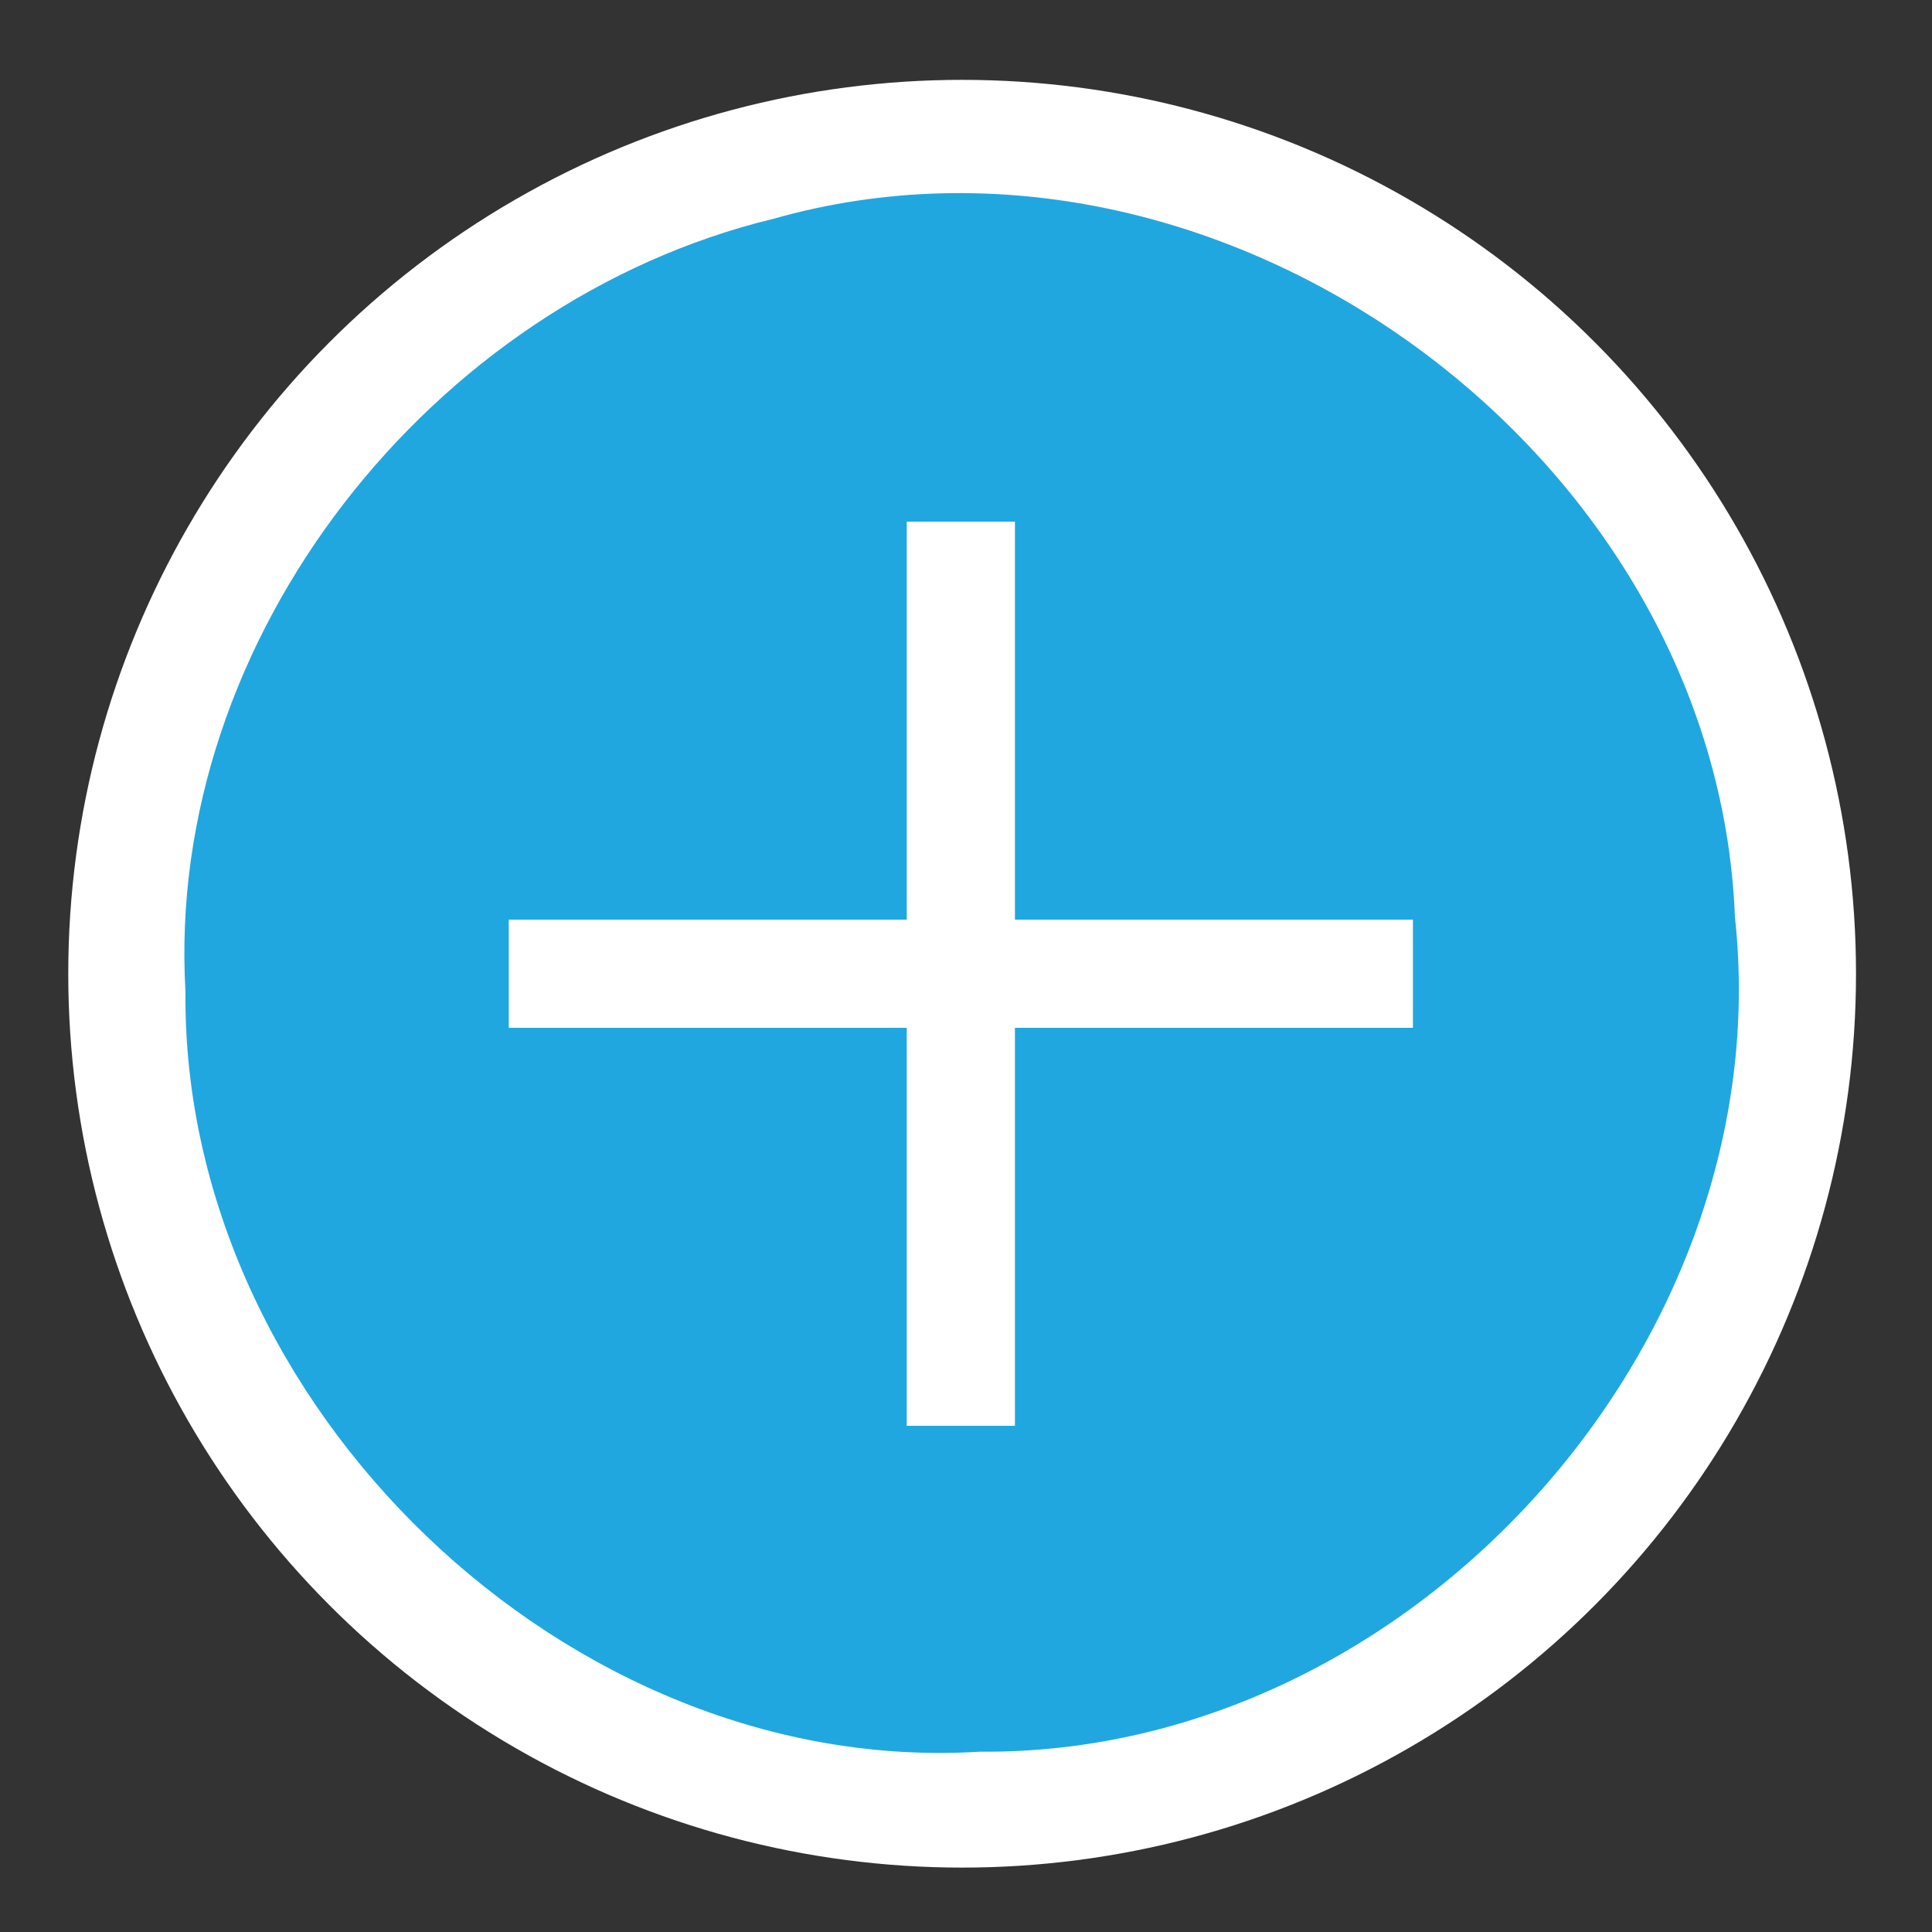
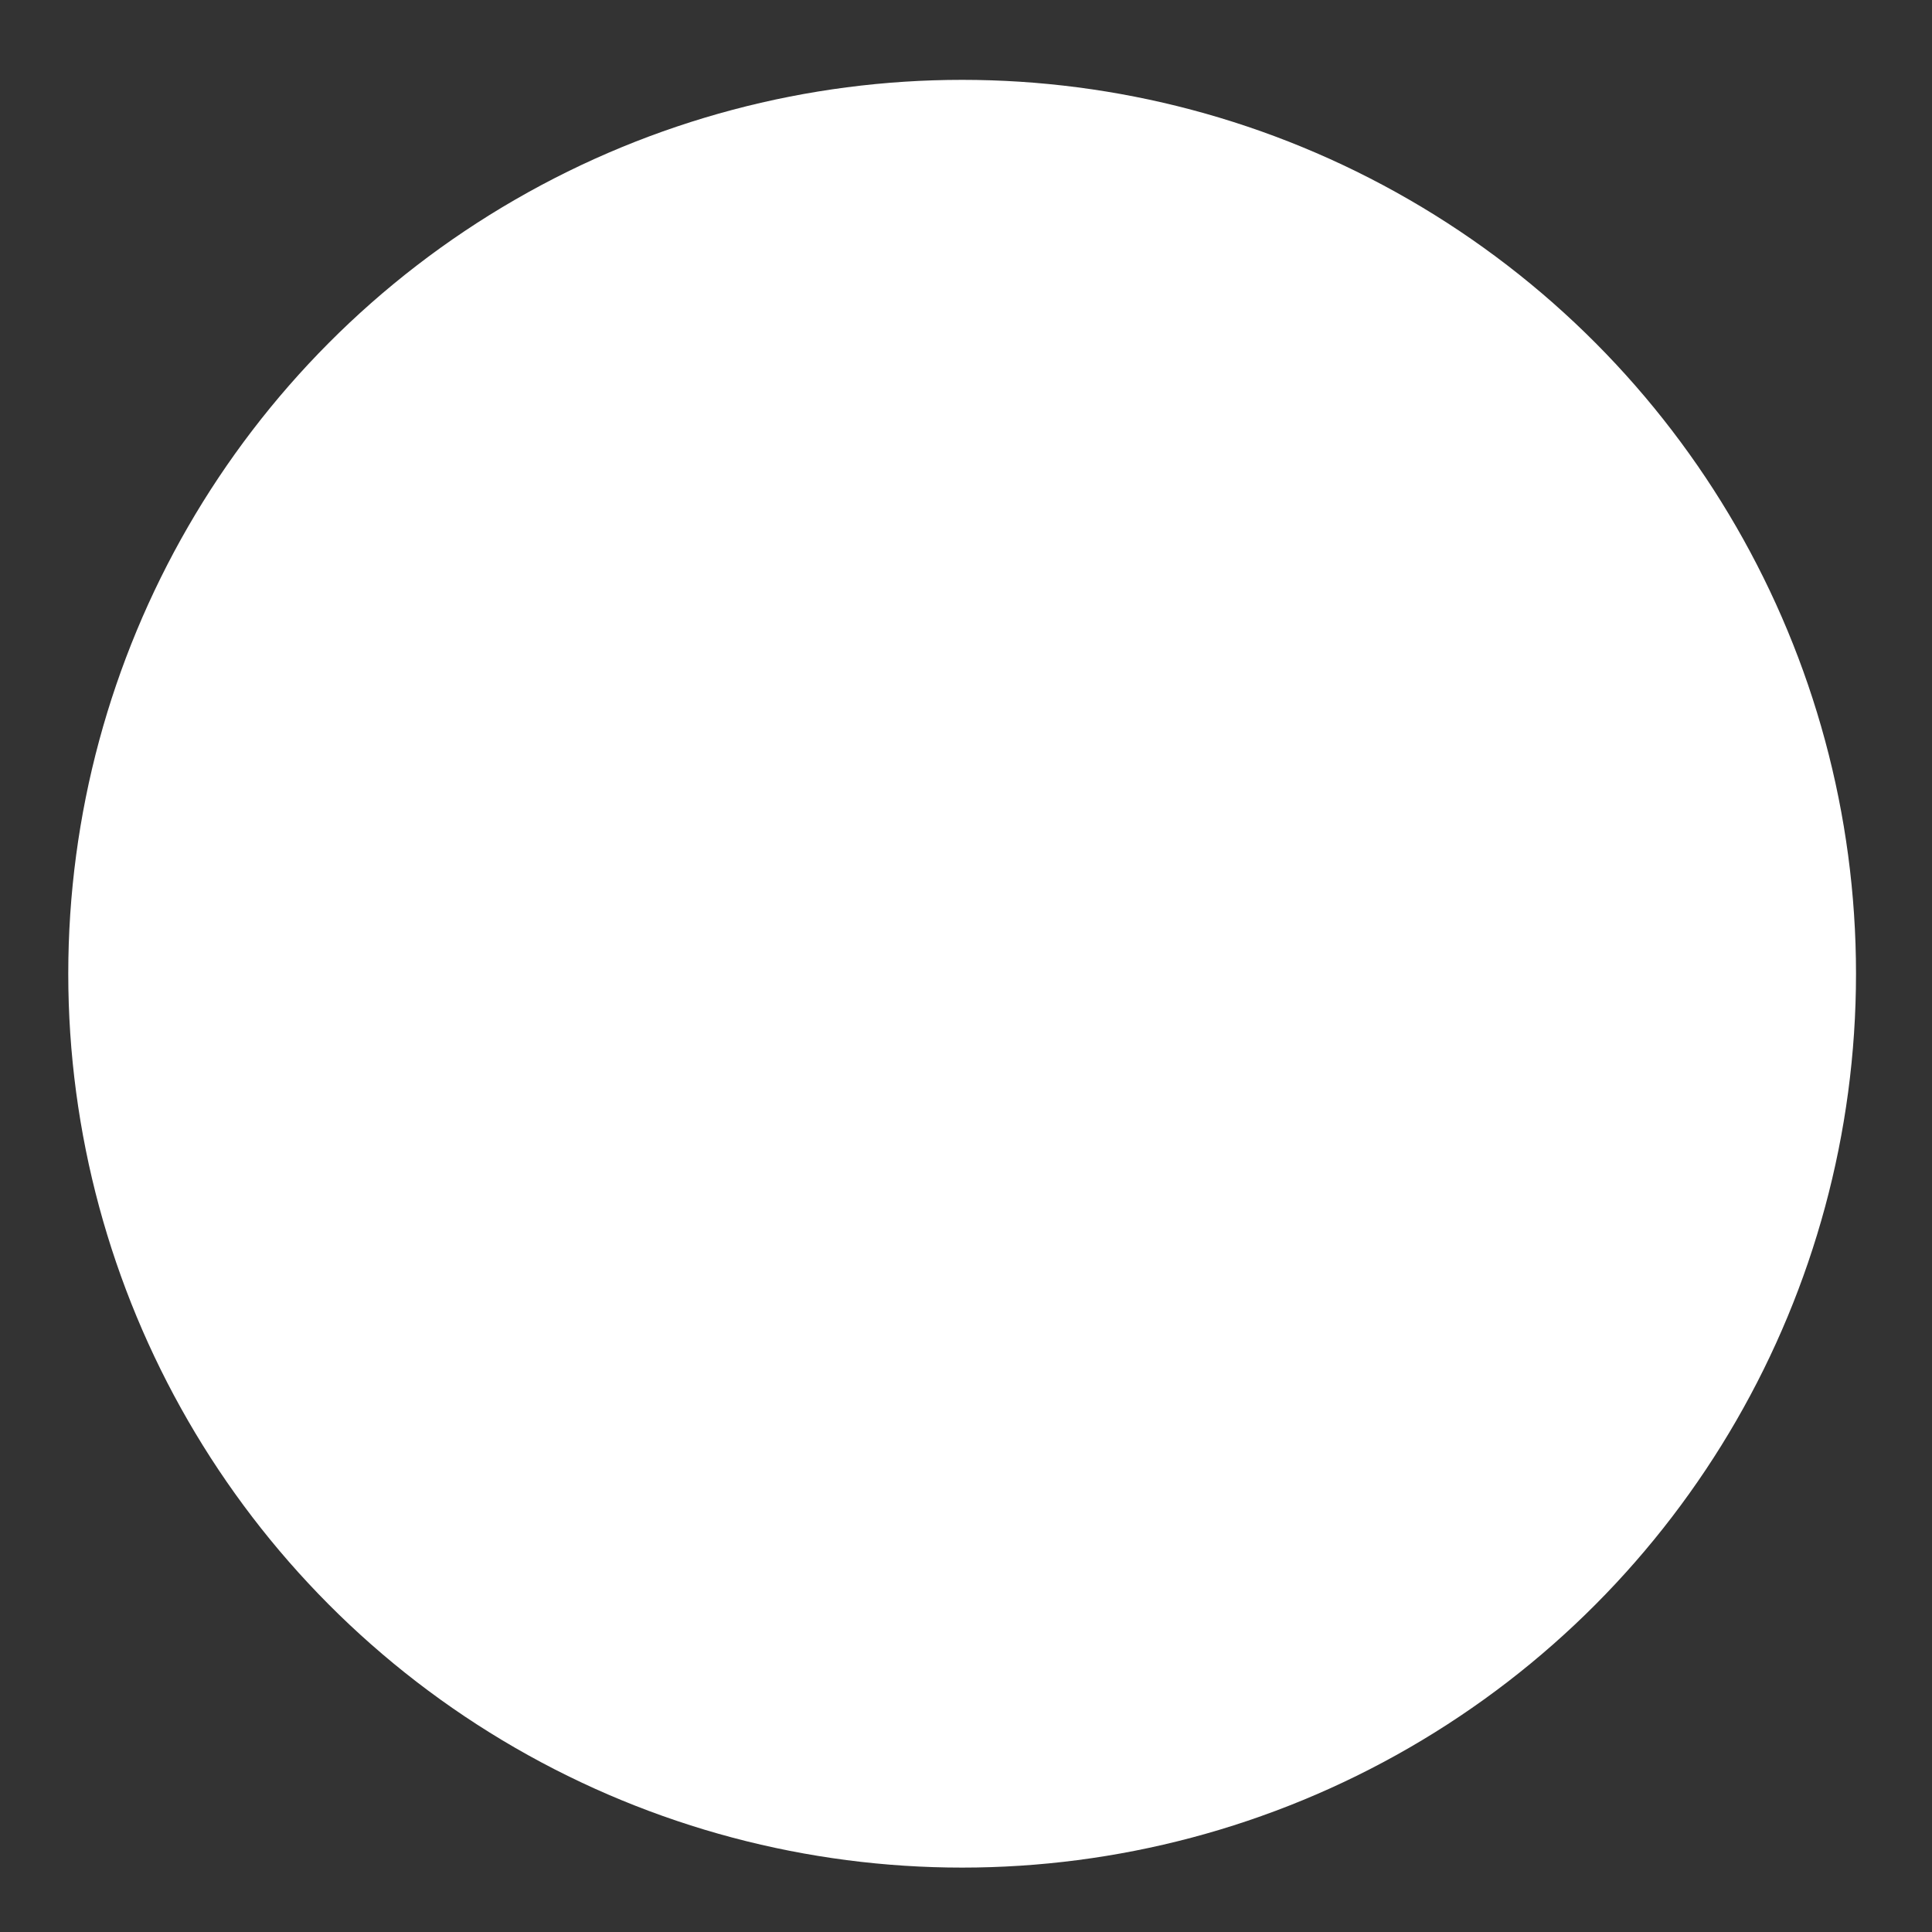
<svg xmlns="http://www.w3.org/2000/svg" width="150" height="150" viewBox="0 0 150 150">
  <rect x="0" y="0" width="150" height="150" fill="#333333" stroke="none" />
  <circle fill="#FFF" cx="74.7" cy="75.6" r="69.4" />
-   <path fill="#20A7DF" d="M60 17c34.8-9.9 73.3 18.2 74.7 54.2 3.6 33.1-25.2 65.1-58.6 64.8-32 2-62-26.9-61.7-59C12.8 49.5 33.6 23.4 60 17z" />
  <path fill="#FFF" d="M70.4 40.5h8.4v30.9h30.9v8.4H78.8v30.9h-8.4V79.8H39.5v-8.4h30.9V40.5z" />
</svg>